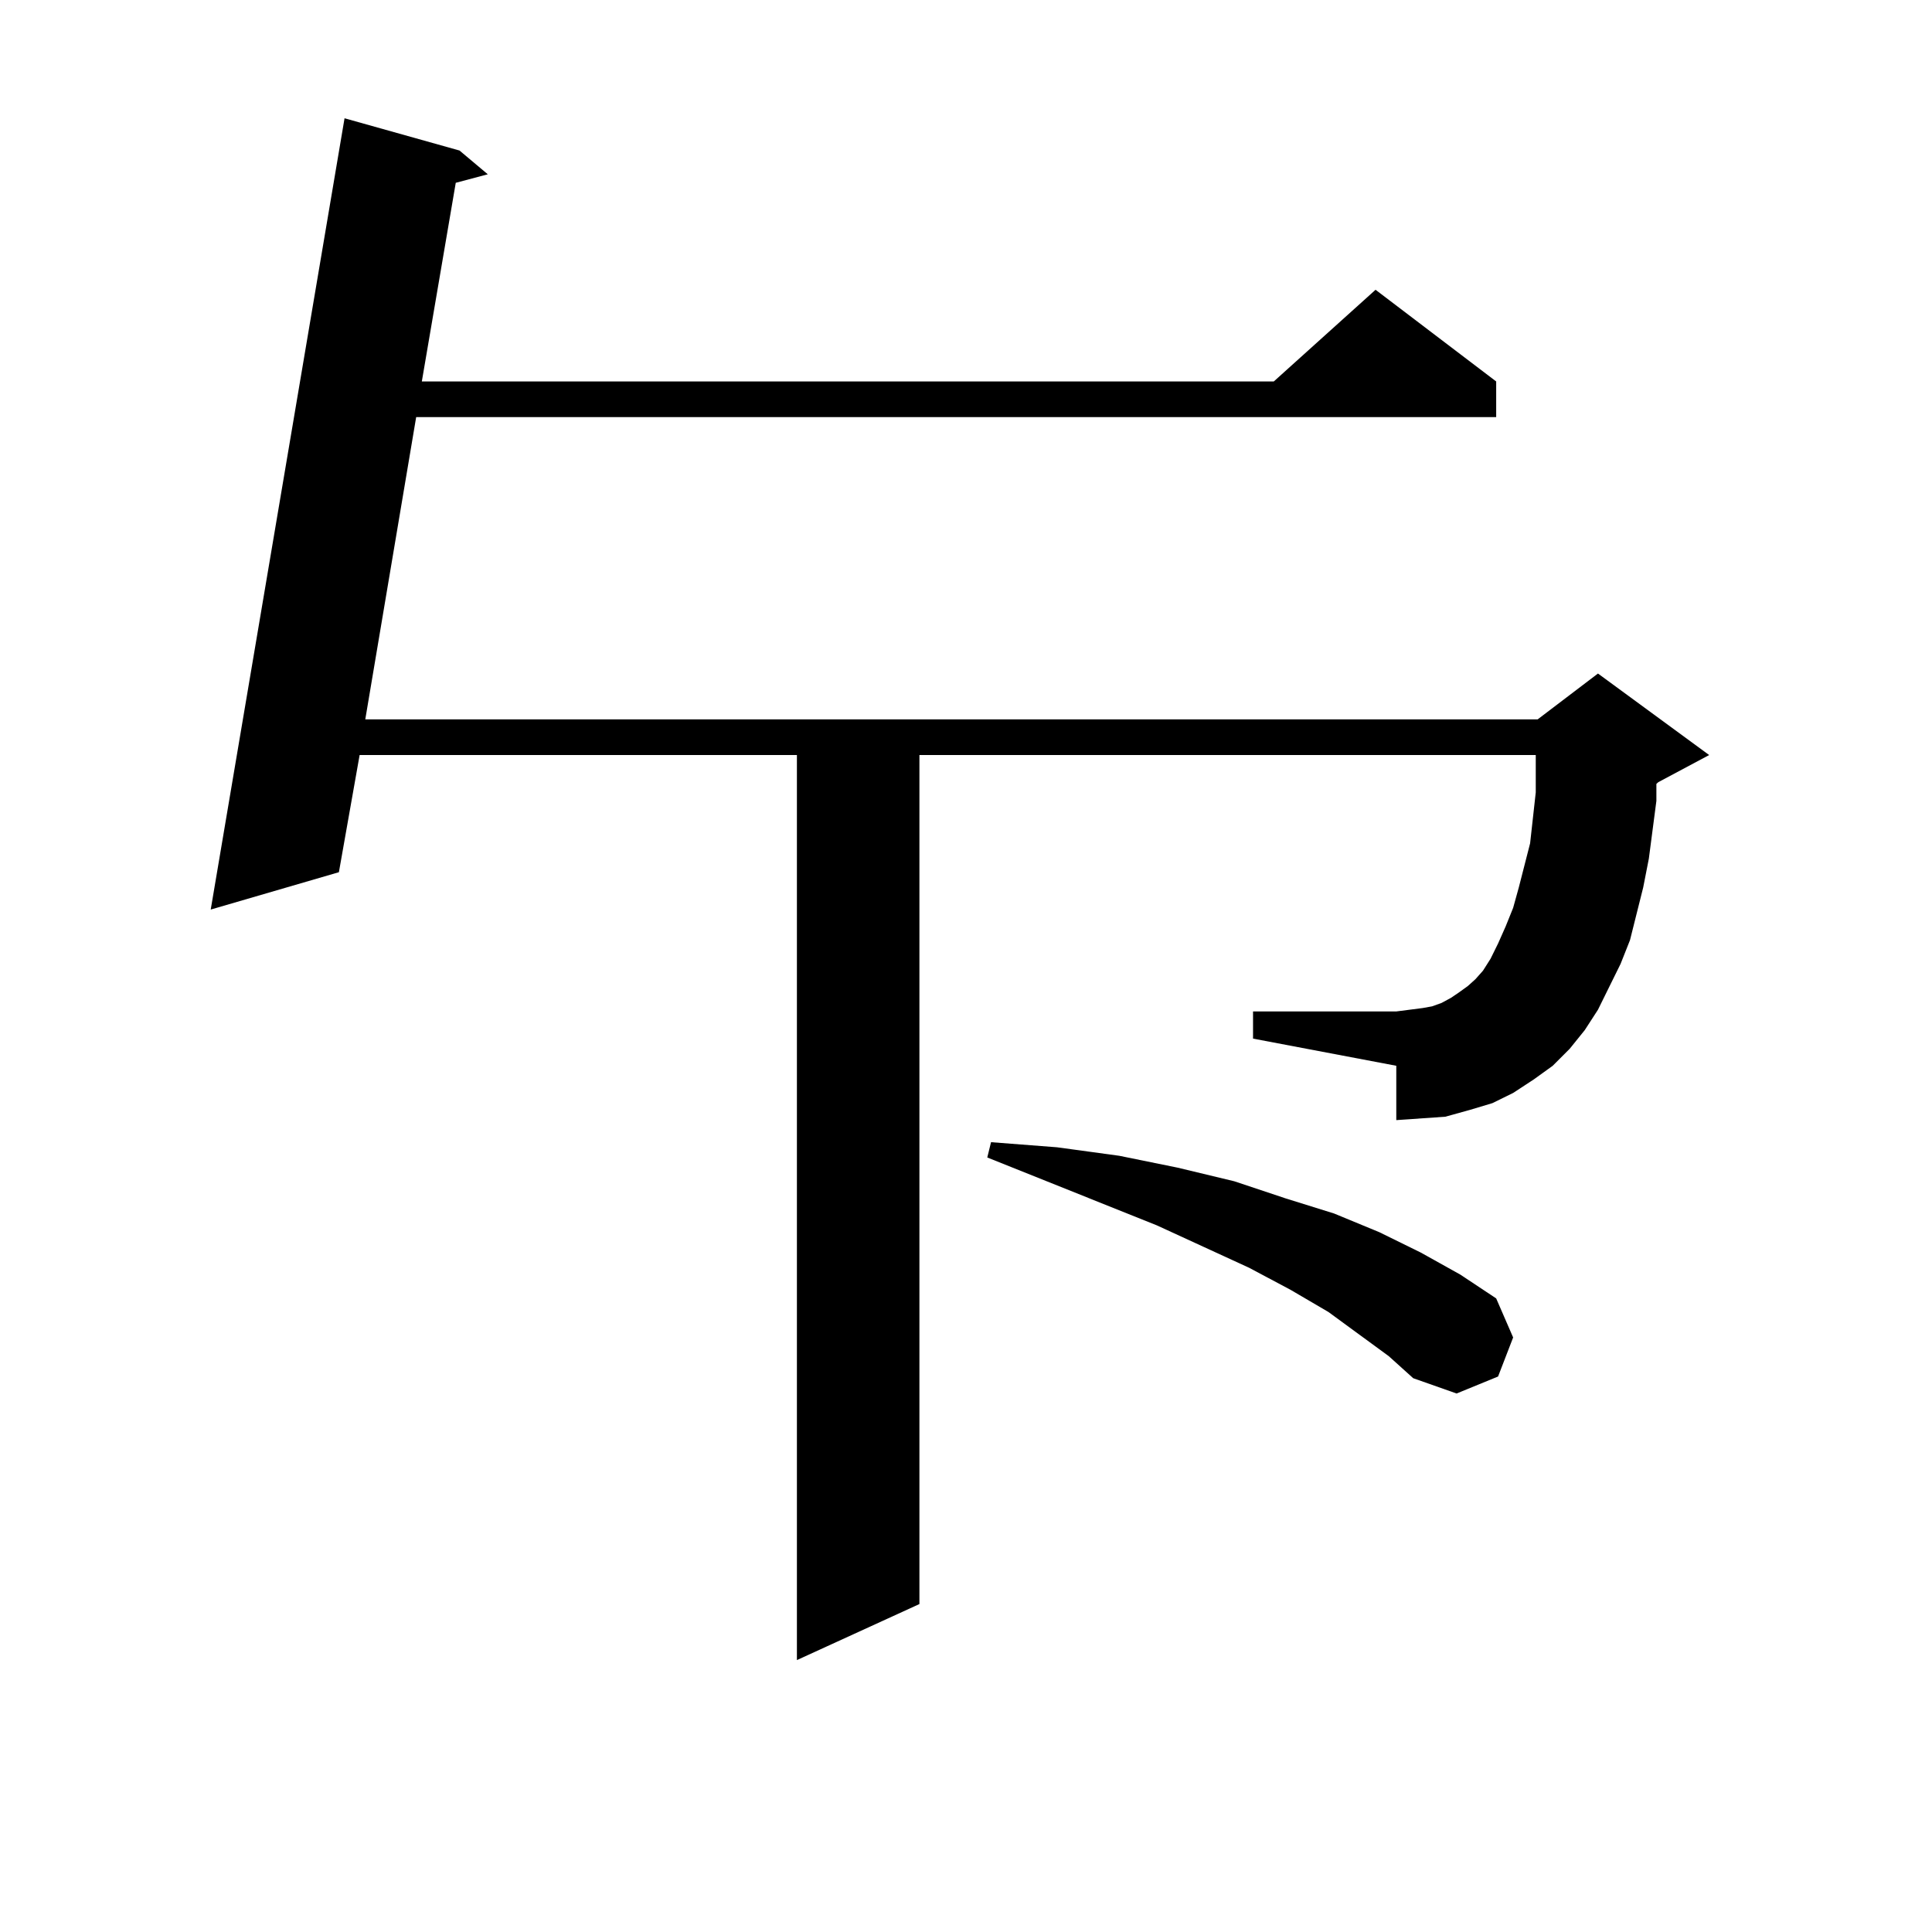
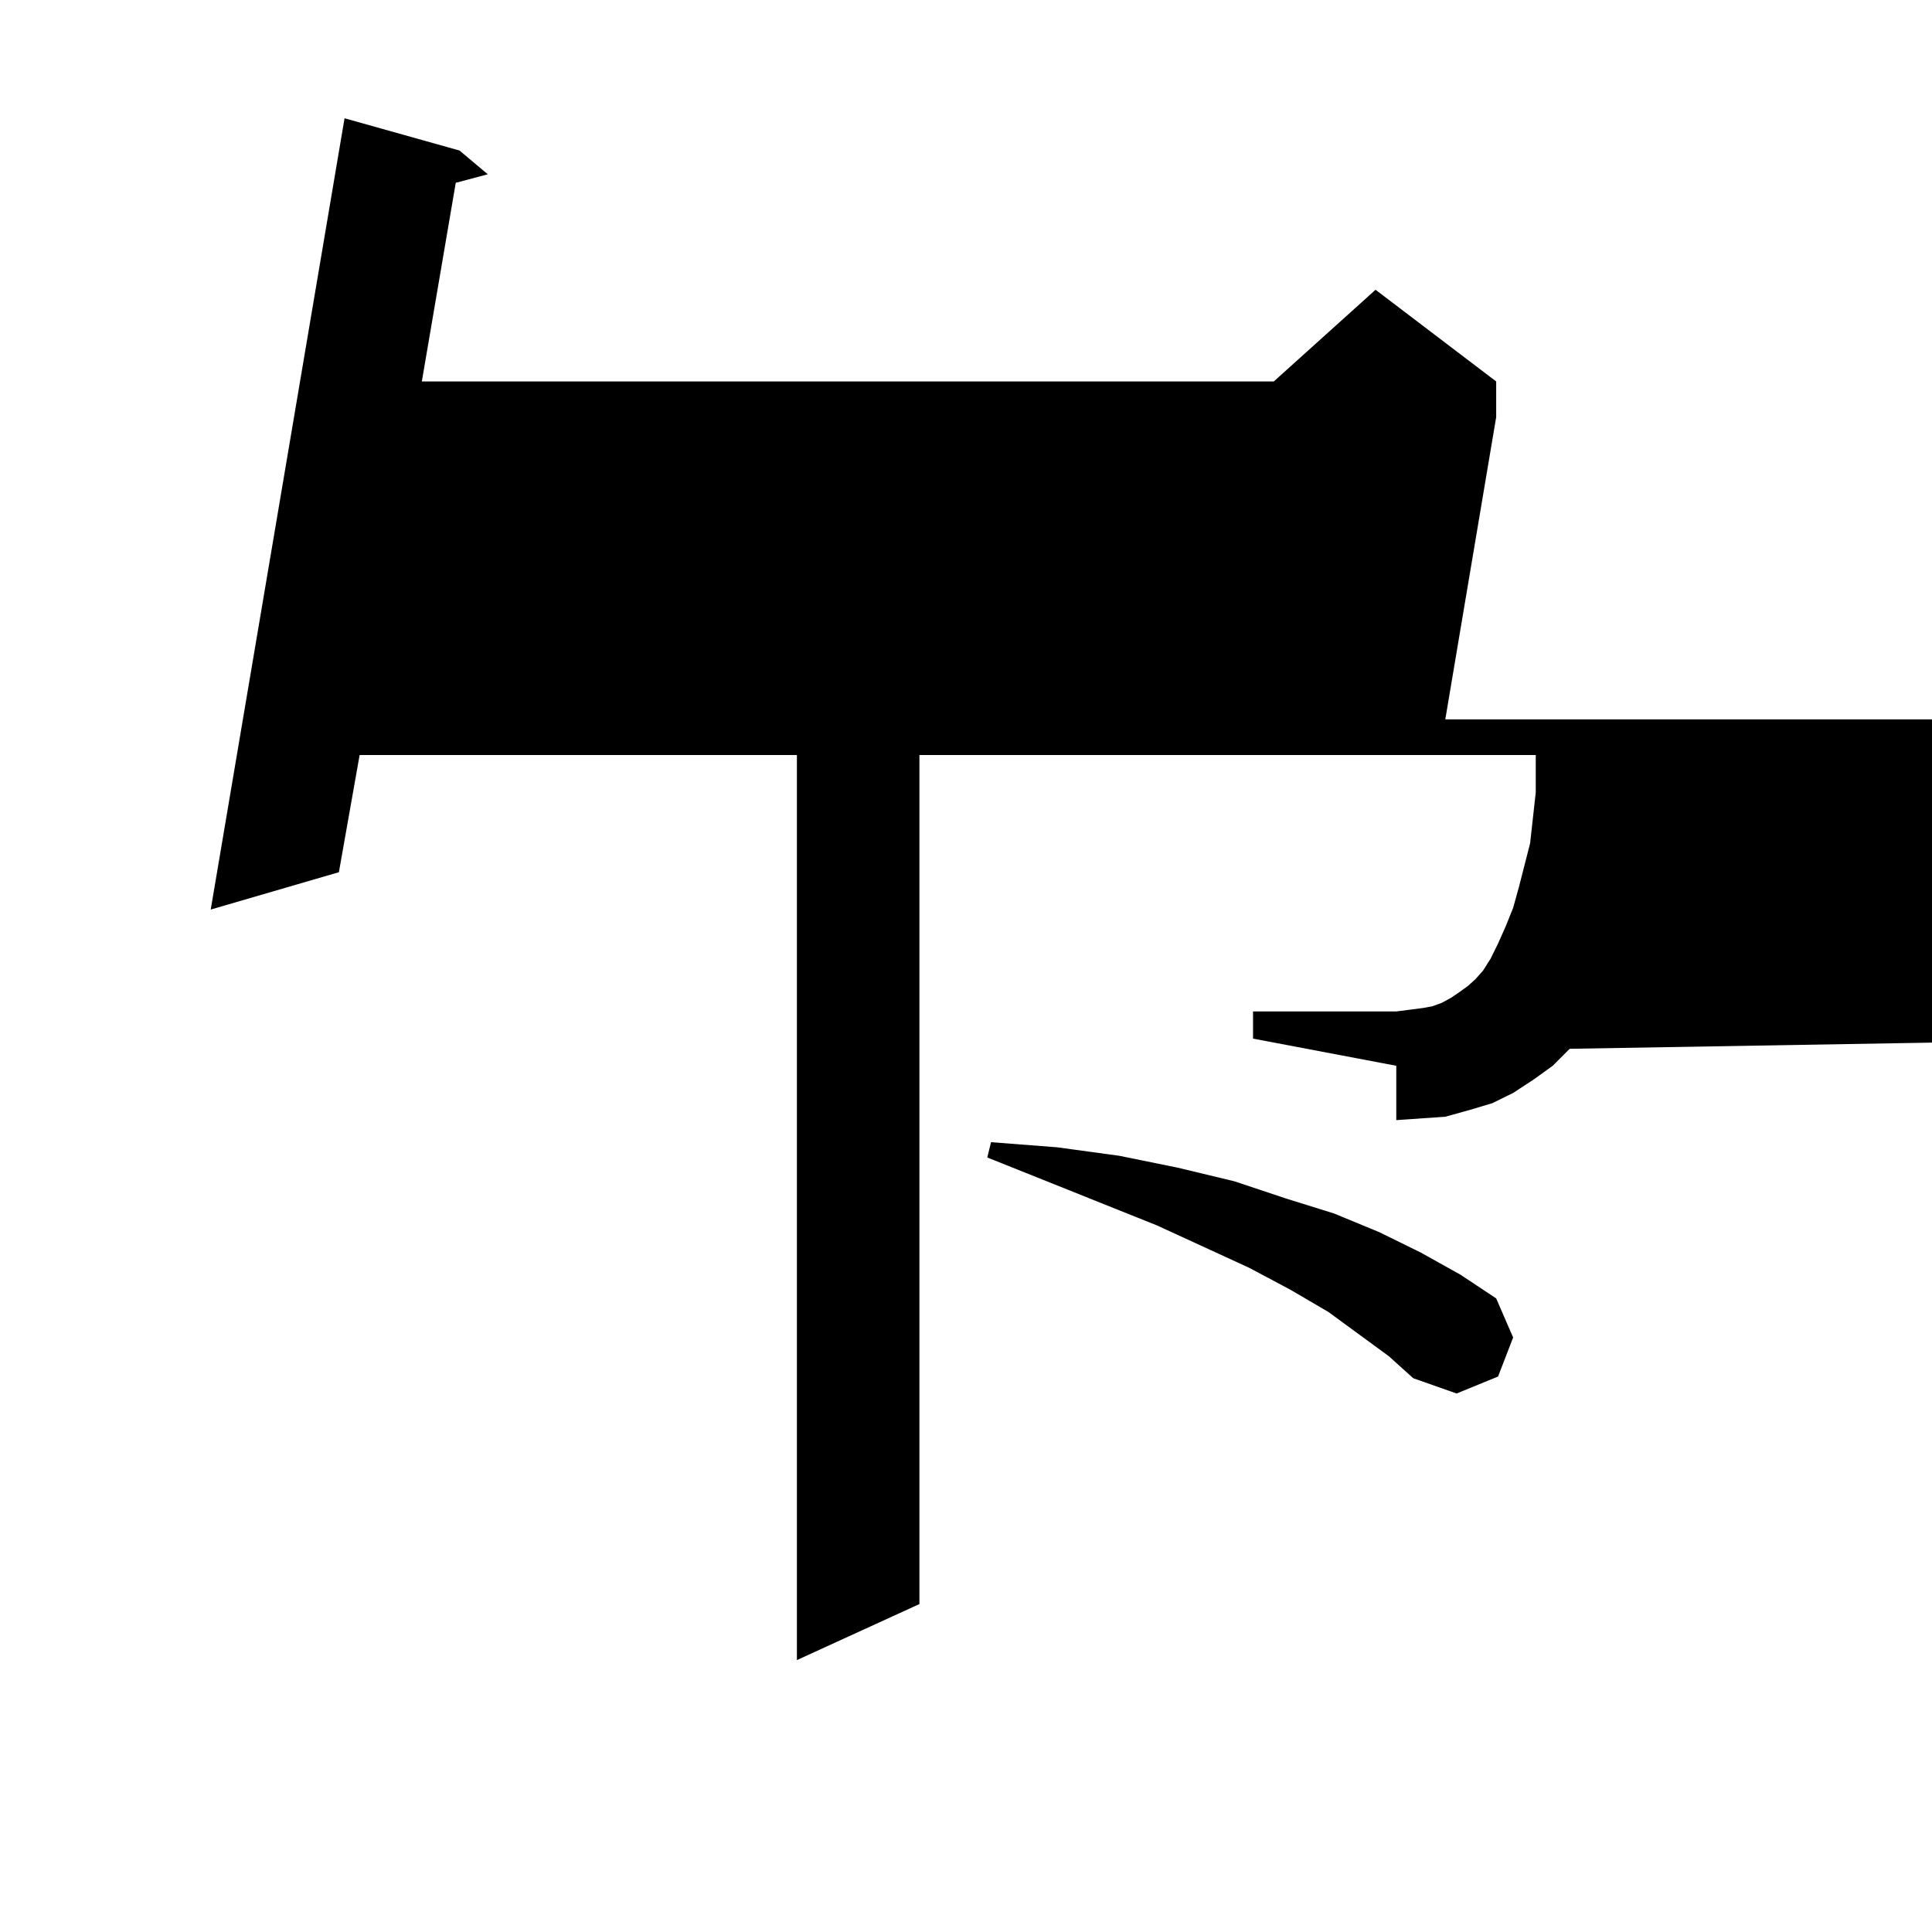
<svg xmlns="http://www.w3.org/2000/svg" version="1.1" id="图层_1" x="0px" y="0px" width="1000px" height="1000px" viewBox="0 0 1000 1000" enable-background="new 0 0 1000 1000" xml:space="preserve">
-   <path d="M812.468,542.855l-8.78,8.789l-9.756,7.031l-10.731,7.031l-10.731,5.273l-11.707,3.516l-12.683,3.516l-12.683,0.879  l-12.683,0.879v-28.125l-74.145-14.063v-14.063h74.145l6.829-0.879l6.829-0.879l4.878-0.879l4.878-1.758l4.878-2.637l3.902-2.637  l4.878-3.516l3.902-3.516l3.902-4.395l3.902-6.152l3.902-7.91l3.902-8.789l3.902-9.668l2.927-10.547l5.854-22.852l2.927-26.367  v-19.336H475.891v439.453l-63.413,29.004V390.804H186.142l-10.731,60.645l-66.34,19.336l69.267-409.57l59.511,16.699l14.634,12.305  l-16.585,4.395l-17.561,102.832h440.965l52.682-47.461l62.438,47.461v18.457H215.409l-26.341,156.445h606.814l31.219-23.73  l57.56,42.188l-26.341,14.063l-0.976,0.879v8.789l-1.951,14.941l-1.951,14.941l-2.927,14.941l-6.829,27.246l-4.878,12.305  l-11.707,23.73l-6.829,10.547L812.468,542.855z M718.812,701.937l-31.219-22.852l-19.512-11.426l-21.463-11.426l-47.804-21.973  l-87.803-35.156l1.951-7.91l34.146,2.637l32.194,4.395l30.243,6.152l29.268,7.031l26.341,8.789l25.365,7.91l23.414,9.668  l21.463,10.547l20.487,11.426l18.536,12.305l8.78,20.215l-7.805,20.215l-21.463,8.789l-22.438-7.91L718.812,701.937z" />
+   <path d="M812.468,542.855l-8.78,8.789l-9.756,7.031l-10.731,7.031l-10.731,5.273l-11.707,3.516l-12.683,3.516l-12.683,0.879  l-12.683,0.879v-28.125l-74.145-14.063v-14.063h74.145l6.829-0.879l6.829-0.879l4.878-0.879l4.878-1.758l4.878-2.637l3.902-2.637  l4.878-3.516l3.902-3.516l3.902-4.395l3.902-6.152l3.902-7.91l3.902-8.789l3.902-9.668l2.927-10.547l5.854-22.852l2.927-26.367  v-19.336H475.891v439.453l-63.413,29.004V390.804H186.142l-10.731,60.645l-66.34,19.336l69.267-409.57l59.511,16.699l14.634,12.305  l-16.585,4.395l-17.561,102.832h440.965l52.682-47.461l62.438,47.461v18.457l-26.341,156.445h606.814l31.219-23.73  l57.56,42.188l-26.341,14.063l-0.976,0.879v8.789l-1.951,14.941l-1.951,14.941l-2.927,14.941l-6.829,27.246l-4.878,12.305  l-11.707,23.73l-6.829,10.547L812.468,542.855z M718.812,701.937l-31.219-22.852l-19.512-11.426l-21.463-11.426l-47.804-21.973  l-87.803-35.156l1.951-7.91l34.146,2.637l32.194,4.395l30.243,6.152l29.268,7.031l26.341,8.789l25.365,7.91l23.414,9.668  l21.463,10.547l20.487,11.426l18.536,12.305l8.78,20.215l-7.805,20.215l-21.463,8.789l-22.438-7.91L718.812,701.937z" />
</svg>